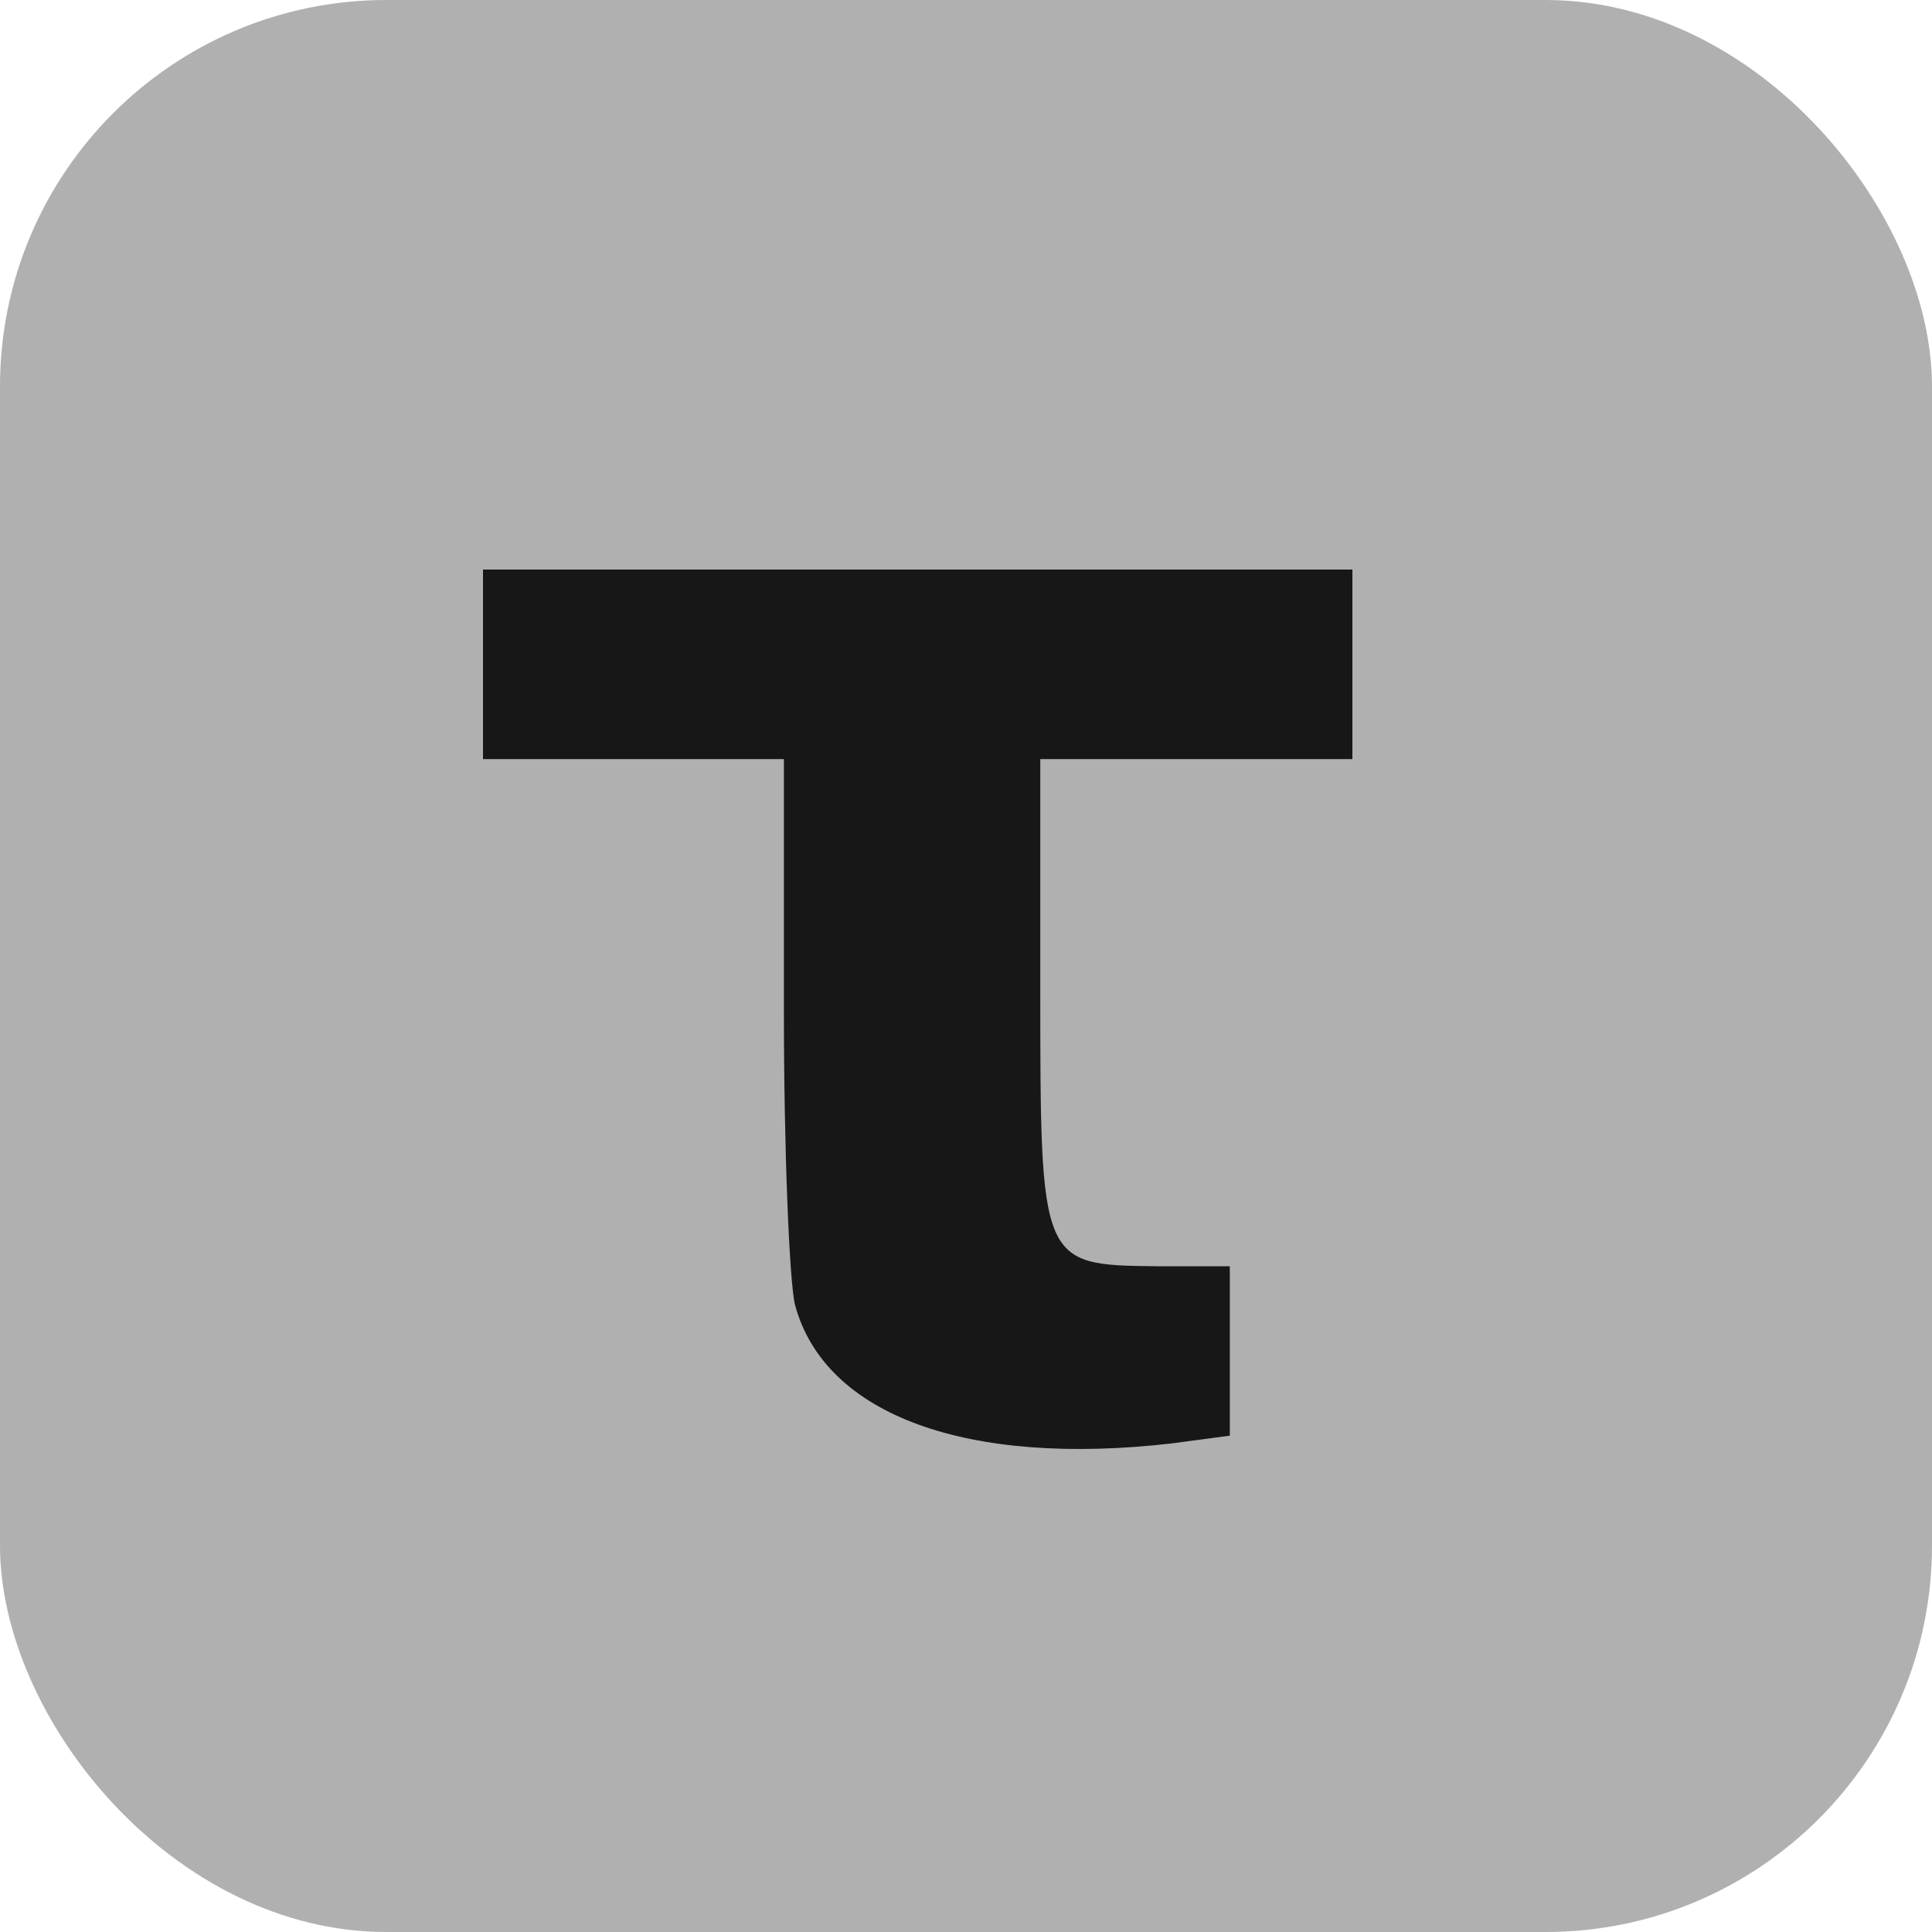
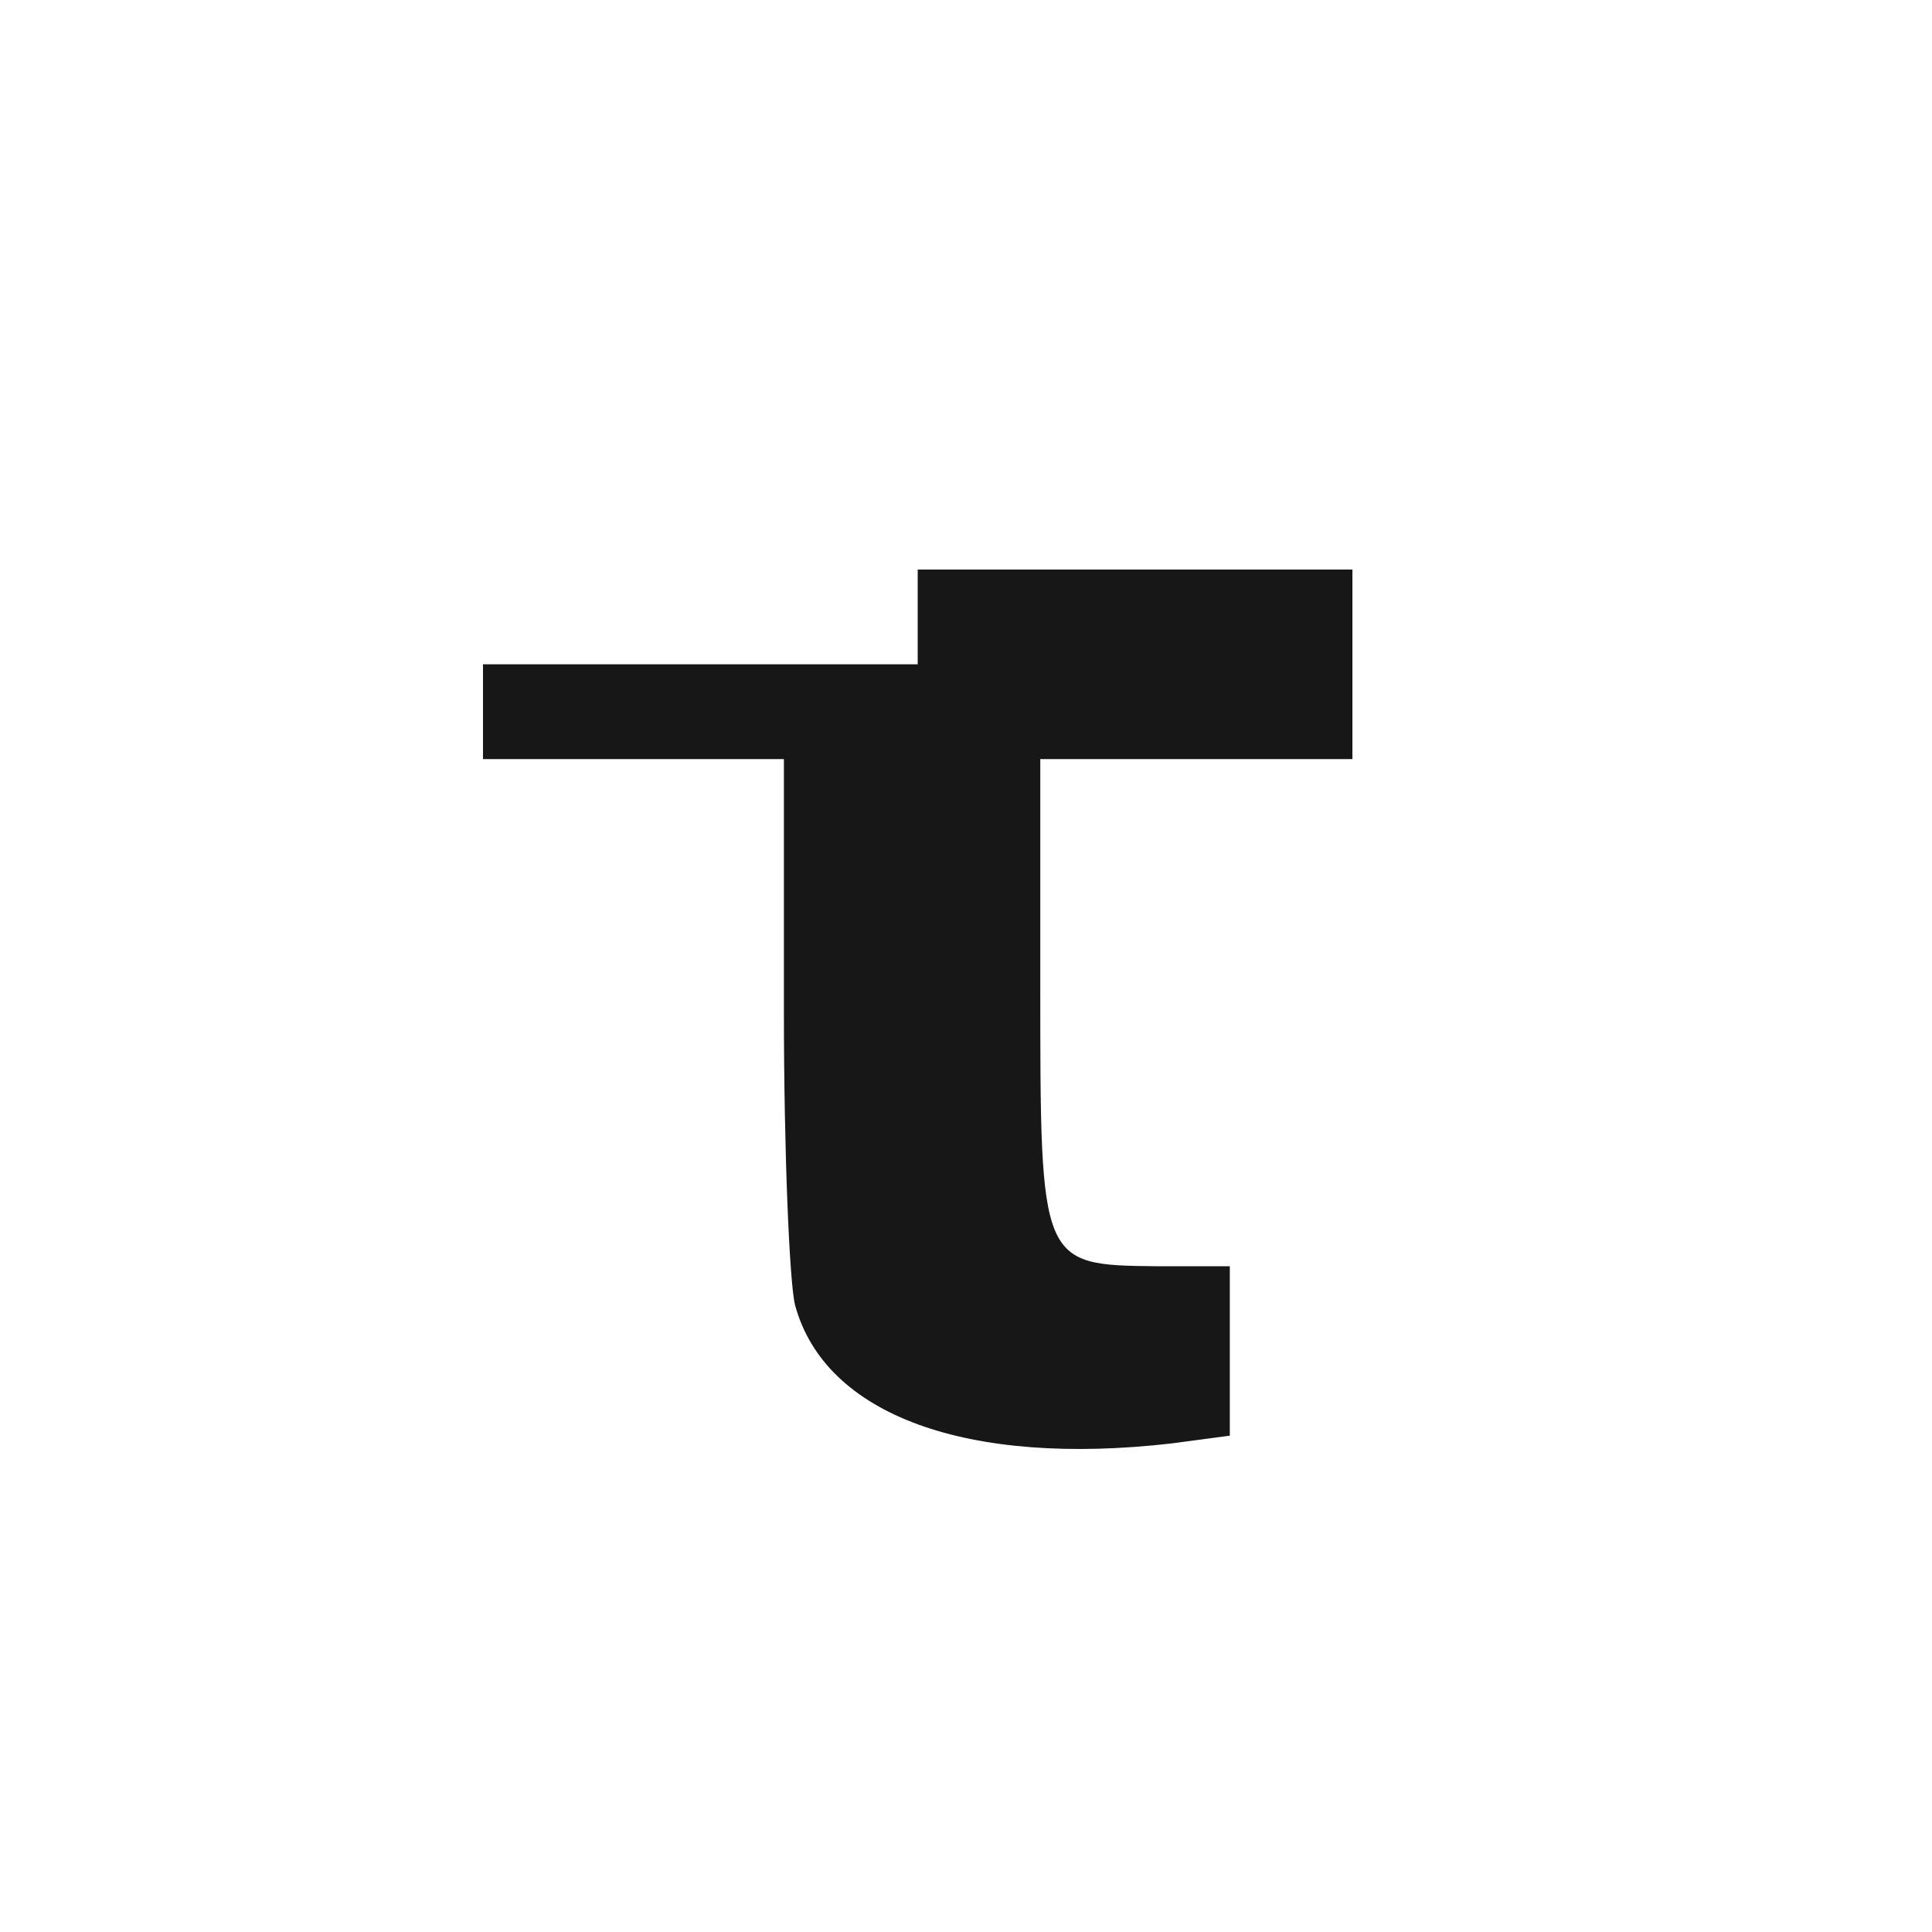
<svg xmlns="http://www.w3.org/2000/svg" width="20" height="20" viewBox="0 0 20 20" fill="none">
-   <rect width="20" height="20" rx="4" fill="#B0B0B0" />
-   <path d="M5 6.877V7.858H6.558H8.115V10.477C8.115 11.931 8.173 13.292 8.231 13.512C8.542 14.654 10.019 15.185 12.131 14.942L12.731 14.862V13.985V13.108H11.969C10.769 13.096 10.769 13.085 10.769 10.212V7.858H12.385H14V6.877V5.896H9.5H5V6.877Z" fill="#171717" />
+   <path d="M5 6.877V7.858H6.558H8.115V10.477C8.115 11.931 8.173 13.292 8.231 13.512C8.542 14.654 10.019 15.185 12.131 14.942L12.731 14.862V13.985V13.108H11.969C10.769 13.096 10.769 13.085 10.769 10.212V7.858H12.385H14V6.877V5.896H9.5V6.877Z" fill="#171717" />
</svg>